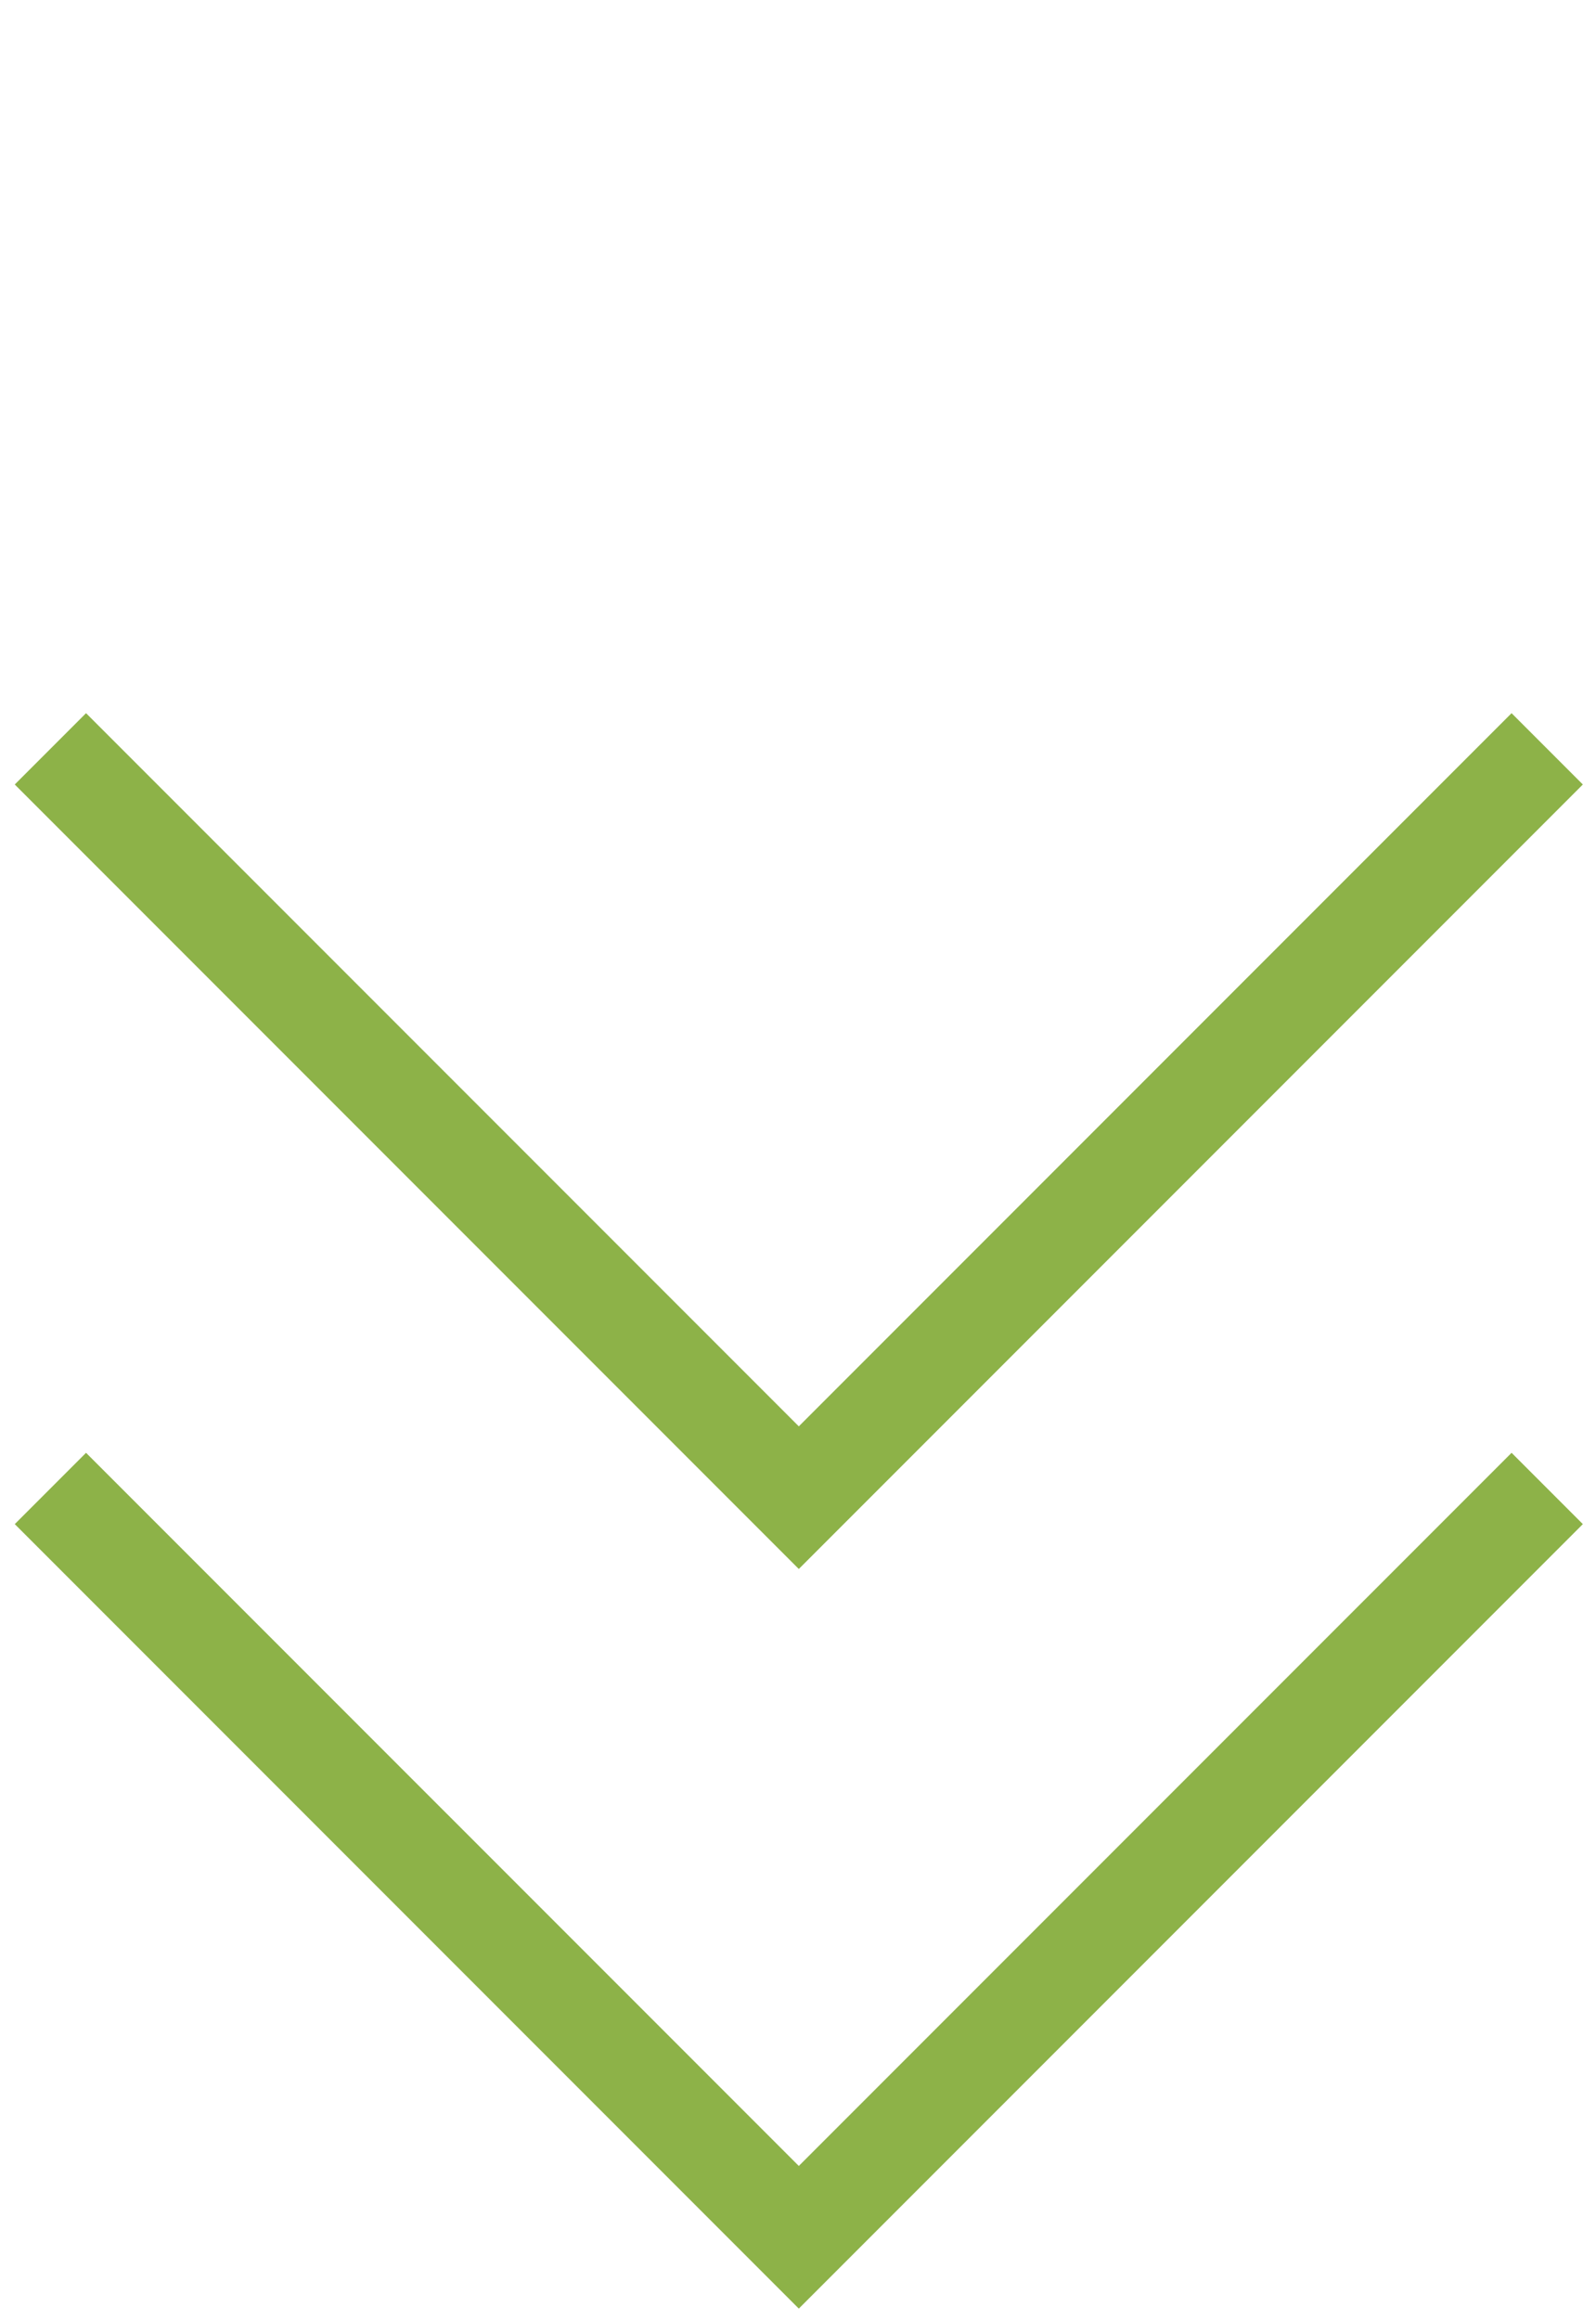
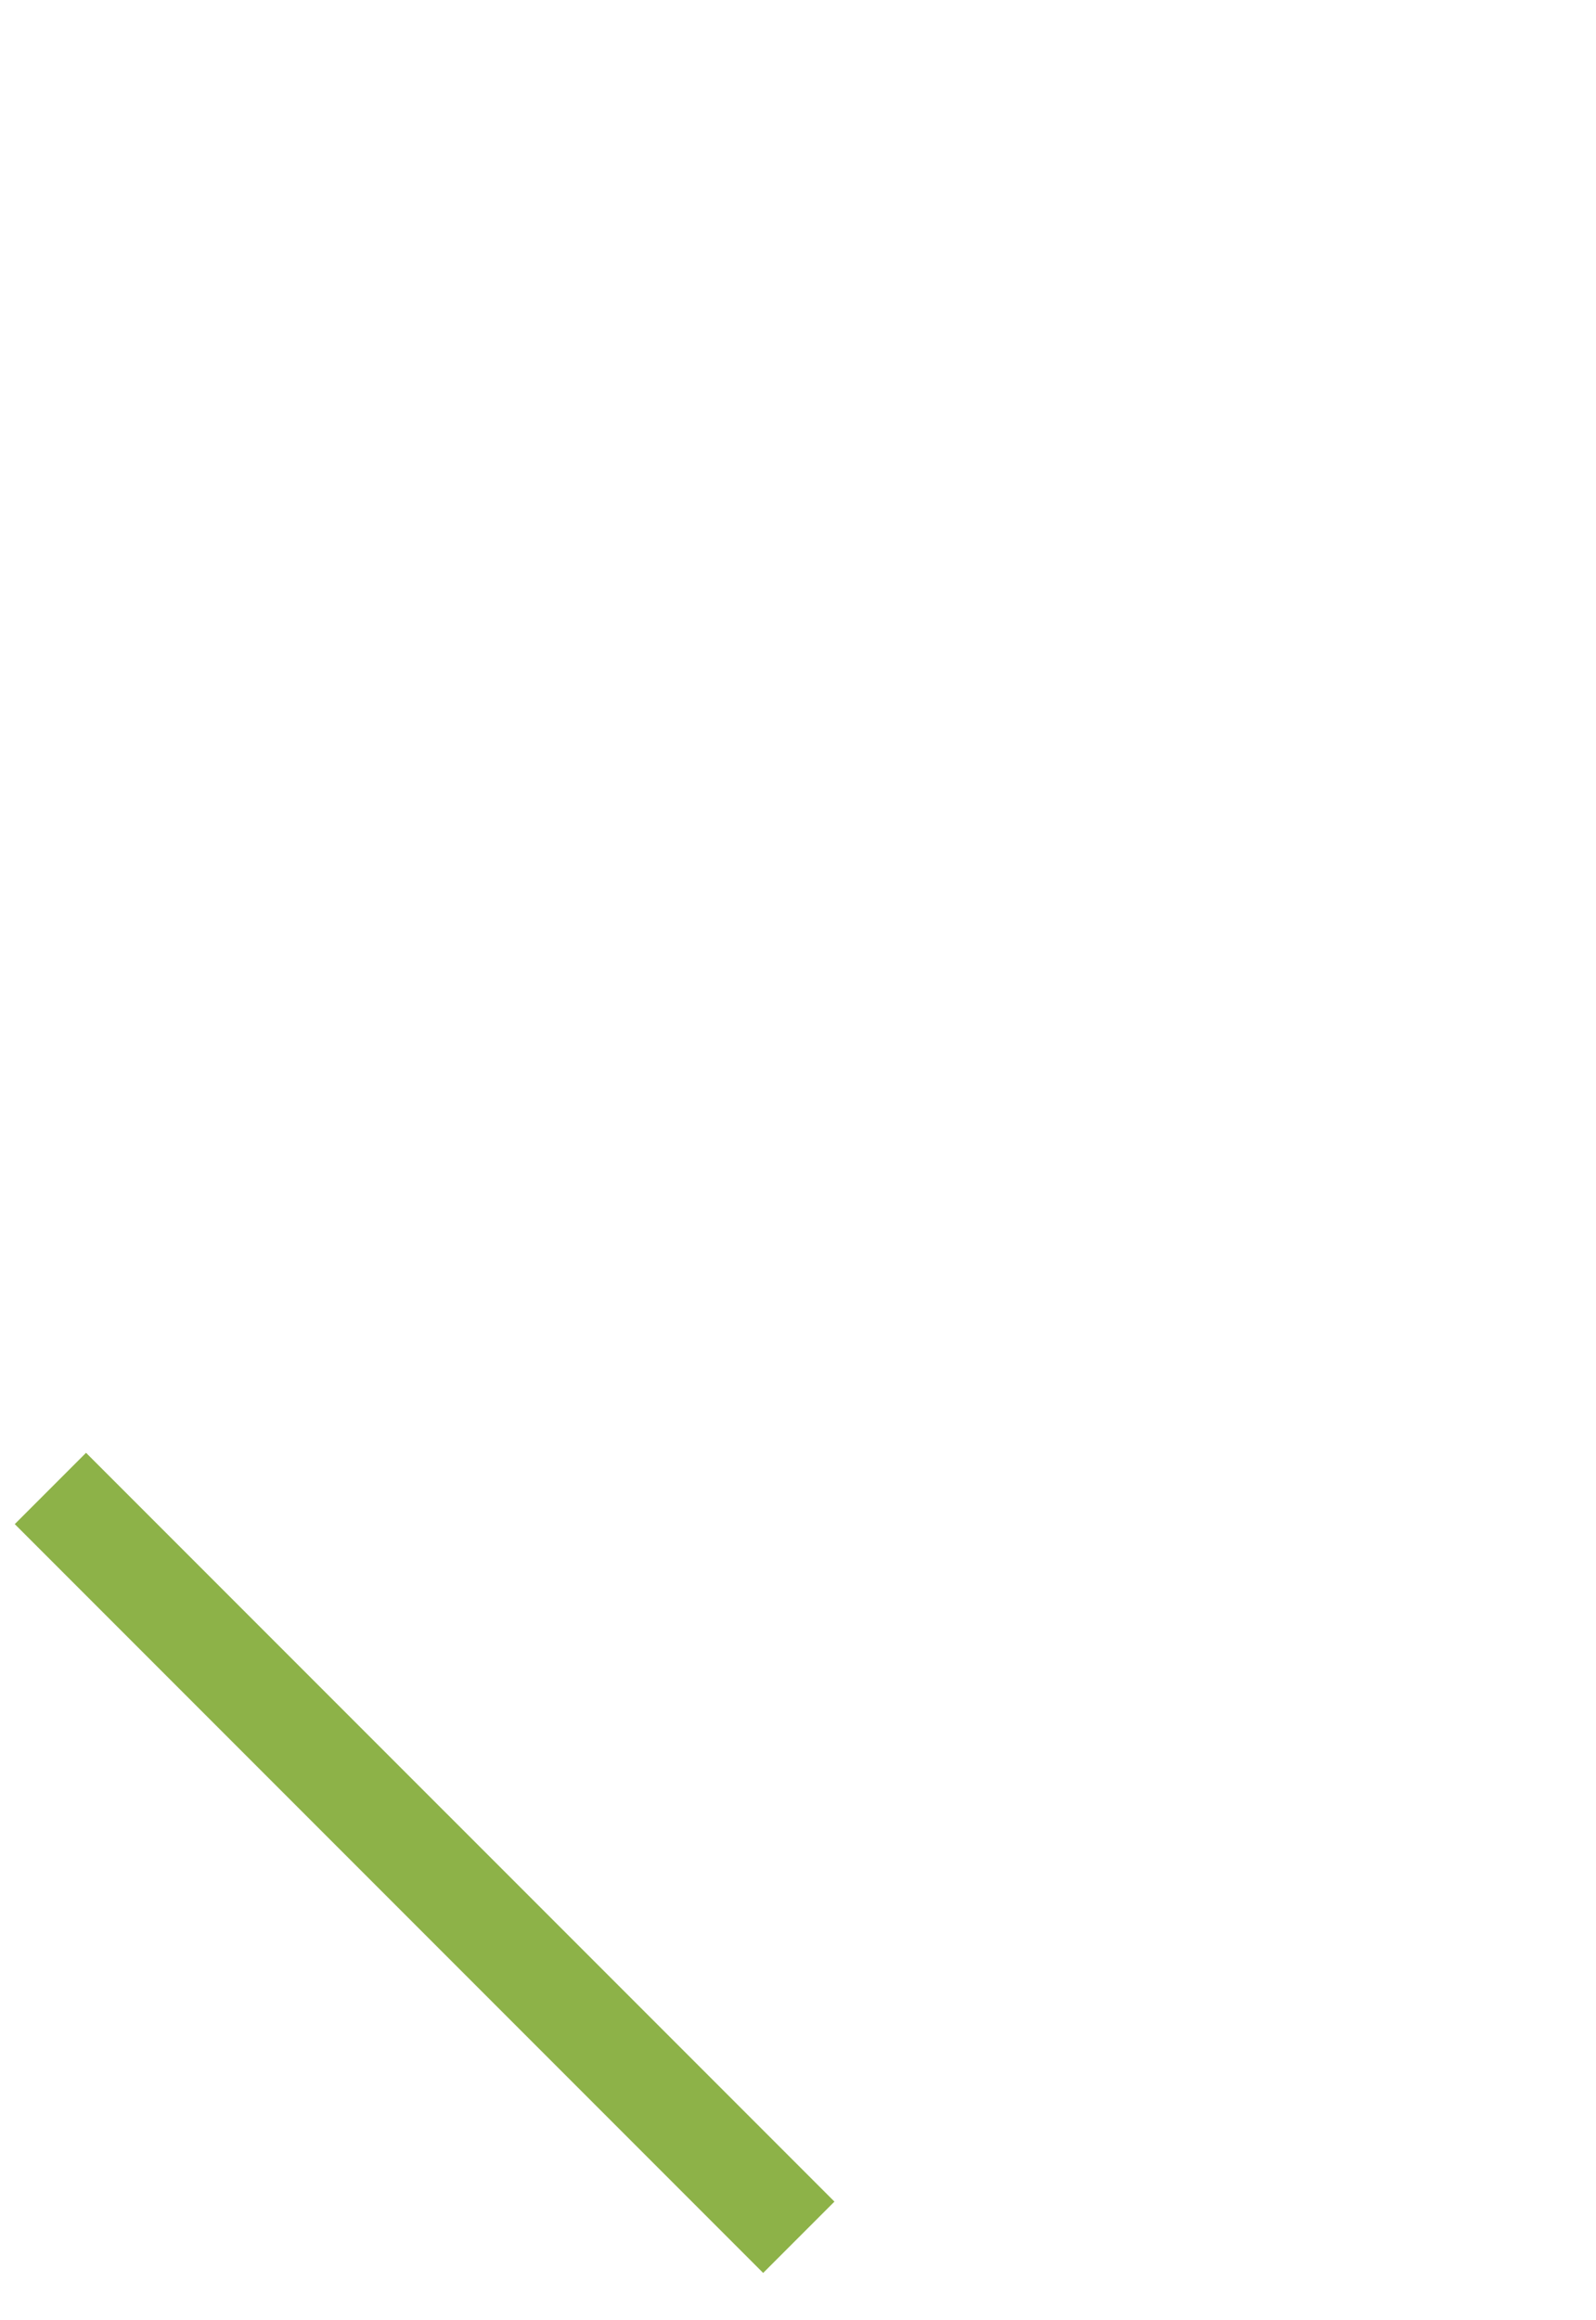
<svg xmlns="http://www.w3.org/2000/svg" width="95" height="138" viewBox="0 0 95 138" fill="none">
-   <path d="M3 44.548L47.548 89.096L92.096 44.548" stroke="#8DB248" stroke-width="6" />
-   <path d="M3 88.548L47.548 133.095L92.096 88.548" stroke="#8DB248" stroke-width="6" />
+   <path d="M3 88.548L47.548 133.095" stroke="#8DB248" stroke-width="6" />
</svg>